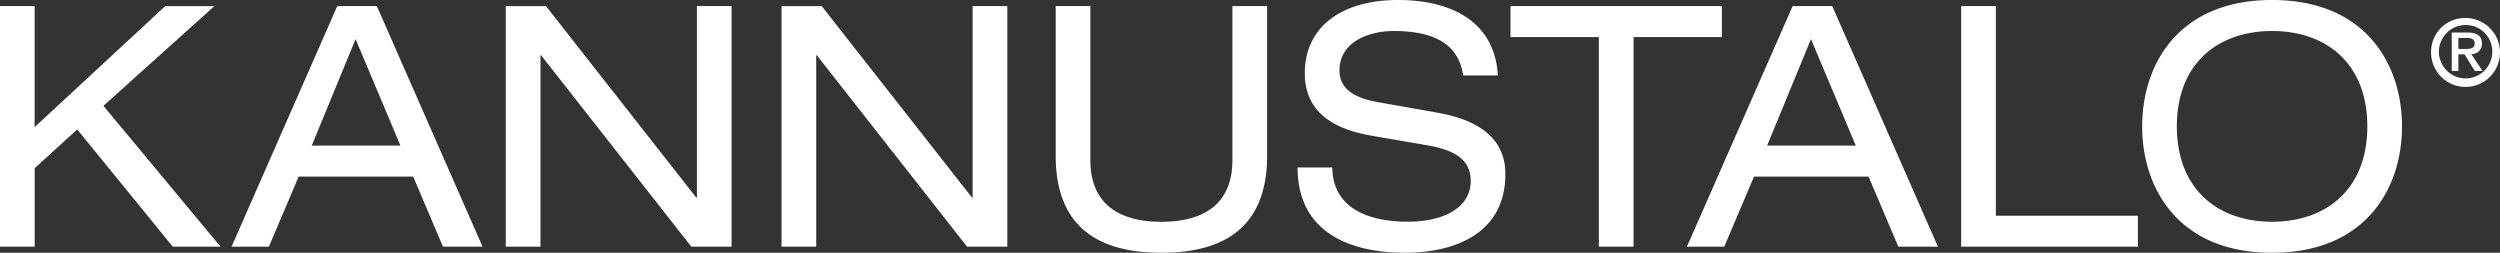
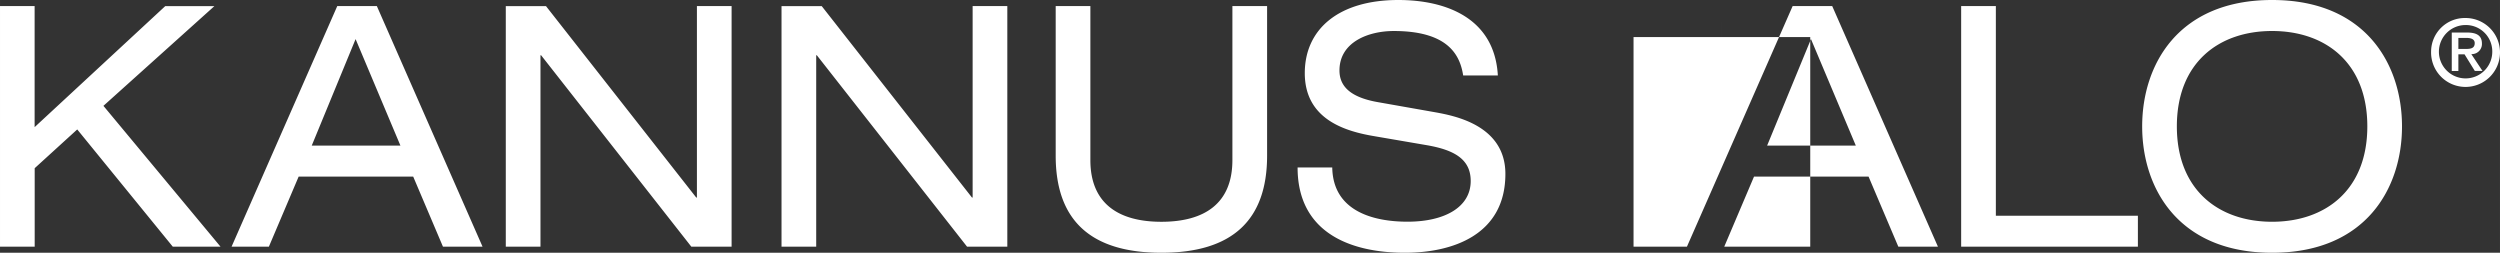
<svg xmlns="http://www.w3.org/2000/svg" id="Layer_1" data-name="Layer 1" width="237.381" height="24" viewBox="0 0 178.035 18">
  <rect x="0" y="0" width="178.035" height="18" fill="#333333" stroke="none" />
-   <path id="NEW_LOGO" data-name="NEW LOGO" d="M12.305 17.568h3.4l-8.34-10.03 7.9-7.1h-3.5l-9.3 8.616V.434H0v17.134h2.47v-5.59l3.03-2.76 6.805 8.35zm16.21-7.2H22.2l3.123-7.584 3.192 7.584zm3.03 7.2h2.82L26.837.434h-2.82L16.49 17.568h2.657l2.121-4.992h8.157l2.12 4.992zm17.688 0H52.1V.434h-2.47v13.634h-.048L38.882.436h-2.863v17.132h2.47V3.938h.047l10.697 13.63zm19.636 0h2.866V.434h-2.47v13.634h-.046L58.519.436h-2.864v17.132h2.47V3.938h.047l10.697 13.63zm6.311-6.48c0 4.584 2.47 6.912 7.527 6.912s7.528-2.328 7.528-6.912V.434h-2.471v10.968c0 3.1-2 4.392-5.057 4.392s-5.057-1.3-5.057-4.392V.434h-2.47V11.09zm17.227.84c0 4.728 3.891 6.072 7.643 6.072 3.356 0 7.155-1.248 7.155-5.616 0-3.5-3.706-4.152-5.011-4.392l-4.078-.72c-2.051-.36-2.727-1.2-2.727-2.256 0-2.016 2.051-2.808 3.869-2.808 3.985 0 4.73 1.824 4.941 3.168h2.469C106.436 1.248 102.916 0 99.584 0c-4.265 0-6.665 2.088-6.665 5.208 0 3.336 2.96 4.152 4.94 4.488l3.776.648c1.911.336 3.1.984 3.1 2.544 0 1.872-1.864 2.9-4.5 2.9-2.517 0-5.313-.792-5.36-3.864h-2.469zm21.453 5.64h2.471V2.642h6.292V.434h-15.055v2.208h6.292v14.926zm18.3-7.2h-6.316l3.123-7.584 3.193 7.584zm3.029 7.2h2.82L130.48.434h-2.819l-7.528 17.134h2.657l2.121-4.992h8.157l2.12 4.992h.001zm4.474 0h12.585v-2.206h-10.115V.434h-2.471v17.134h.001zM152.553 9c0 4.392 2.563 9 9.252 9s9.252-4.608 9.252-9-2.564-9-9.252-9-9.252 4.608-9.252 9zm16.034 0c0 4.536-2.984 6.792-6.782 6.792s-6.782-2.256-6.782-6.792 2.983-6.792 6.782-6.792 6.782 2.256 6.782 6.792zm4.541-5.317a2.454 2.454 0 1 0 2.507-2.4h-.054a2.4 2.4 0 0 0-2.452 2.346l-.001.054zm4.357 0a1.9 1.9 0 1 1-1.9-1.9 1.878 1.878 0 0 1 1.9 1.856v.044zm-1.243 1.37h.549l-.8-1.2a.722.722 0 0 0 .758-.685v-.064c0-.557-.359-.787-1.053-.787H174.6v2.739h.471V3.868h.438l.733 1.184zm-1.171-1.568v-.786h.543c.281 0 .621.051.621.371 0 .384-.307.416-.661.416h-.5z" fill="#fff" fill-rule="evenodd" />
+   <path id="NEW_LOGO" data-name="NEW LOGO" d="M12.305 17.568h3.4l-8.34-10.03 7.9-7.1h-3.5l-9.3 8.616V.434H0v17.134h2.47v-5.59l3.03-2.76 6.805 8.35zm16.21-7.2H22.2l3.123-7.584 3.192 7.584zm3.03 7.2h2.82L26.837.434h-2.82L16.49 17.568h2.657l2.121-4.992h8.157l2.12 4.992zm17.688 0H52.1V.434h-2.47v13.634h-.048L38.882.436h-2.863v17.132h2.47V3.938h.047l10.697 13.63zm19.636 0h2.866V.434h-2.47v13.634h-.046L58.519.436h-2.864v17.132h2.47V3.938h.047l10.697 13.63zm6.311-6.48c0 4.584 2.47 6.912 7.527 6.912s7.528-2.328 7.528-6.912V.434h-2.471v10.968c0 3.1-2 4.392-5.057 4.392s-5.057-1.3-5.057-4.392V.434h-2.47V11.09zm17.227.84c0 4.728 3.891 6.072 7.643 6.072 3.356 0 7.155-1.248 7.155-5.616 0-3.5-3.706-4.152-5.011-4.392l-4.078-.72c-2.051-.36-2.727-1.2-2.727-2.256 0-2.016 2.051-2.808 3.869-2.808 3.985 0 4.73 1.824 4.941 3.168h2.469C106.436 1.248 102.916 0 99.584 0c-4.265 0-6.665 2.088-6.665 5.208 0 3.336 2.96 4.152 4.94 4.488l3.776.648c1.911.336 3.1.984 3.1 2.544 0 1.872-1.864 2.9-4.5 2.9-2.517 0-5.313-.792-5.36-3.864h-2.469zm21.453 5.64h2.471V2.642h6.292V.434v2.208h6.292v14.926zm18.3-7.2h-6.316l3.123-7.584 3.193 7.584zm3.029 7.2h2.82L130.48.434h-2.819l-7.528 17.134h2.657l2.121-4.992h8.157l2.12 4.992h.001zm4.474 0h12.585v-2.206h-10.115V.434h-2.471v17.134h.001zM152.553 9c0 4.392 2.563 9 9.252 9s9.252-4.608 9.252-9-2.564-9-9.252-9-9.252 4.608-9.252 9zm16.034 0c0 4.536-2.984 6.792-6.782 6.792s-6.782-2.256-6.782-6.792 2.983-6.792 6.782-6.792 6.782 2.256 6.782 6.792zm4.541-5.317a2.454 2.454 0 1 0 2.507-2.4h-.054a2.4 2.4 0 0 0-2.452 2.346l-.001.054zm4.357 0a1.9 1.9 0 1 1-1.9-1.9 1.878 1.878 0 0 1 1.9 1.856v.044zm-1.243 1.37h.549l-.8-1.2a.722.722 0 0 0 .758-.685v-.064c0-.557-.359-.787-1.053-.787H174.6v2.739h.471V3.868h.438l.733 1.184zm-1.171-1.568v-.786h.543c.281 0 .621.051.621.371 0 .384-.307.416-.661.416h-.5z" fill="#fff" fill-rule="evenodd" />
</svg>